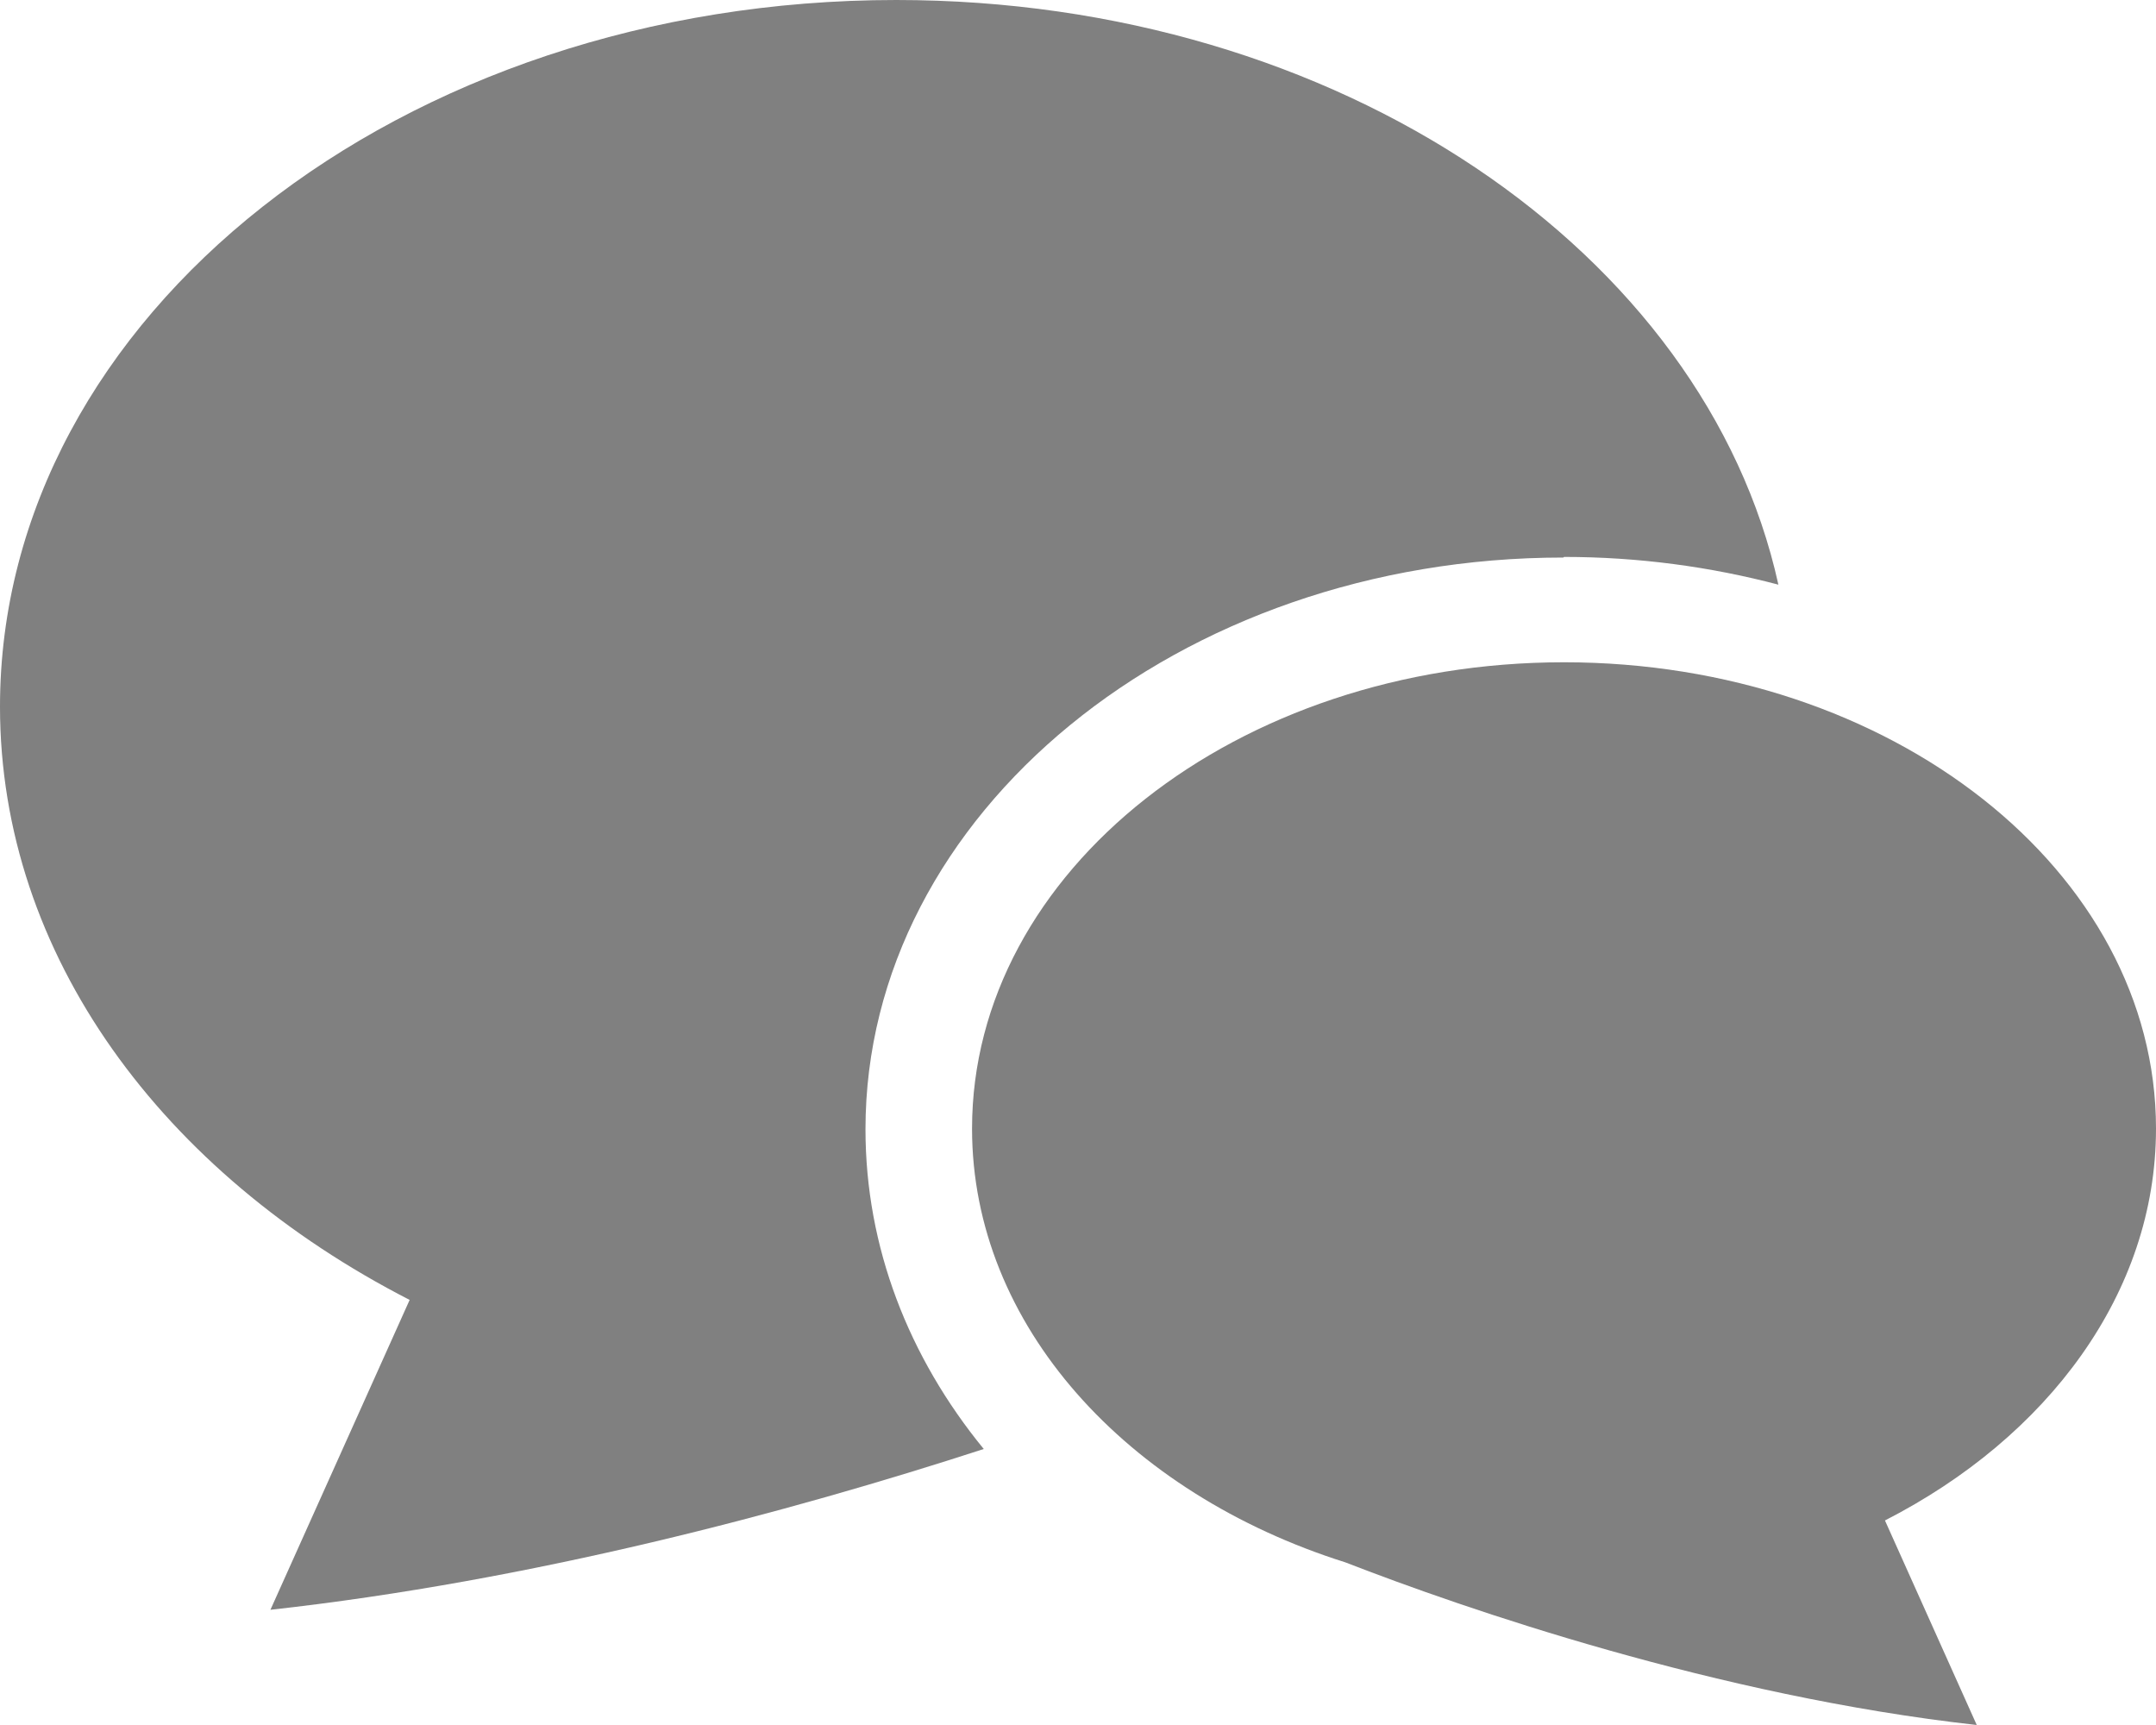
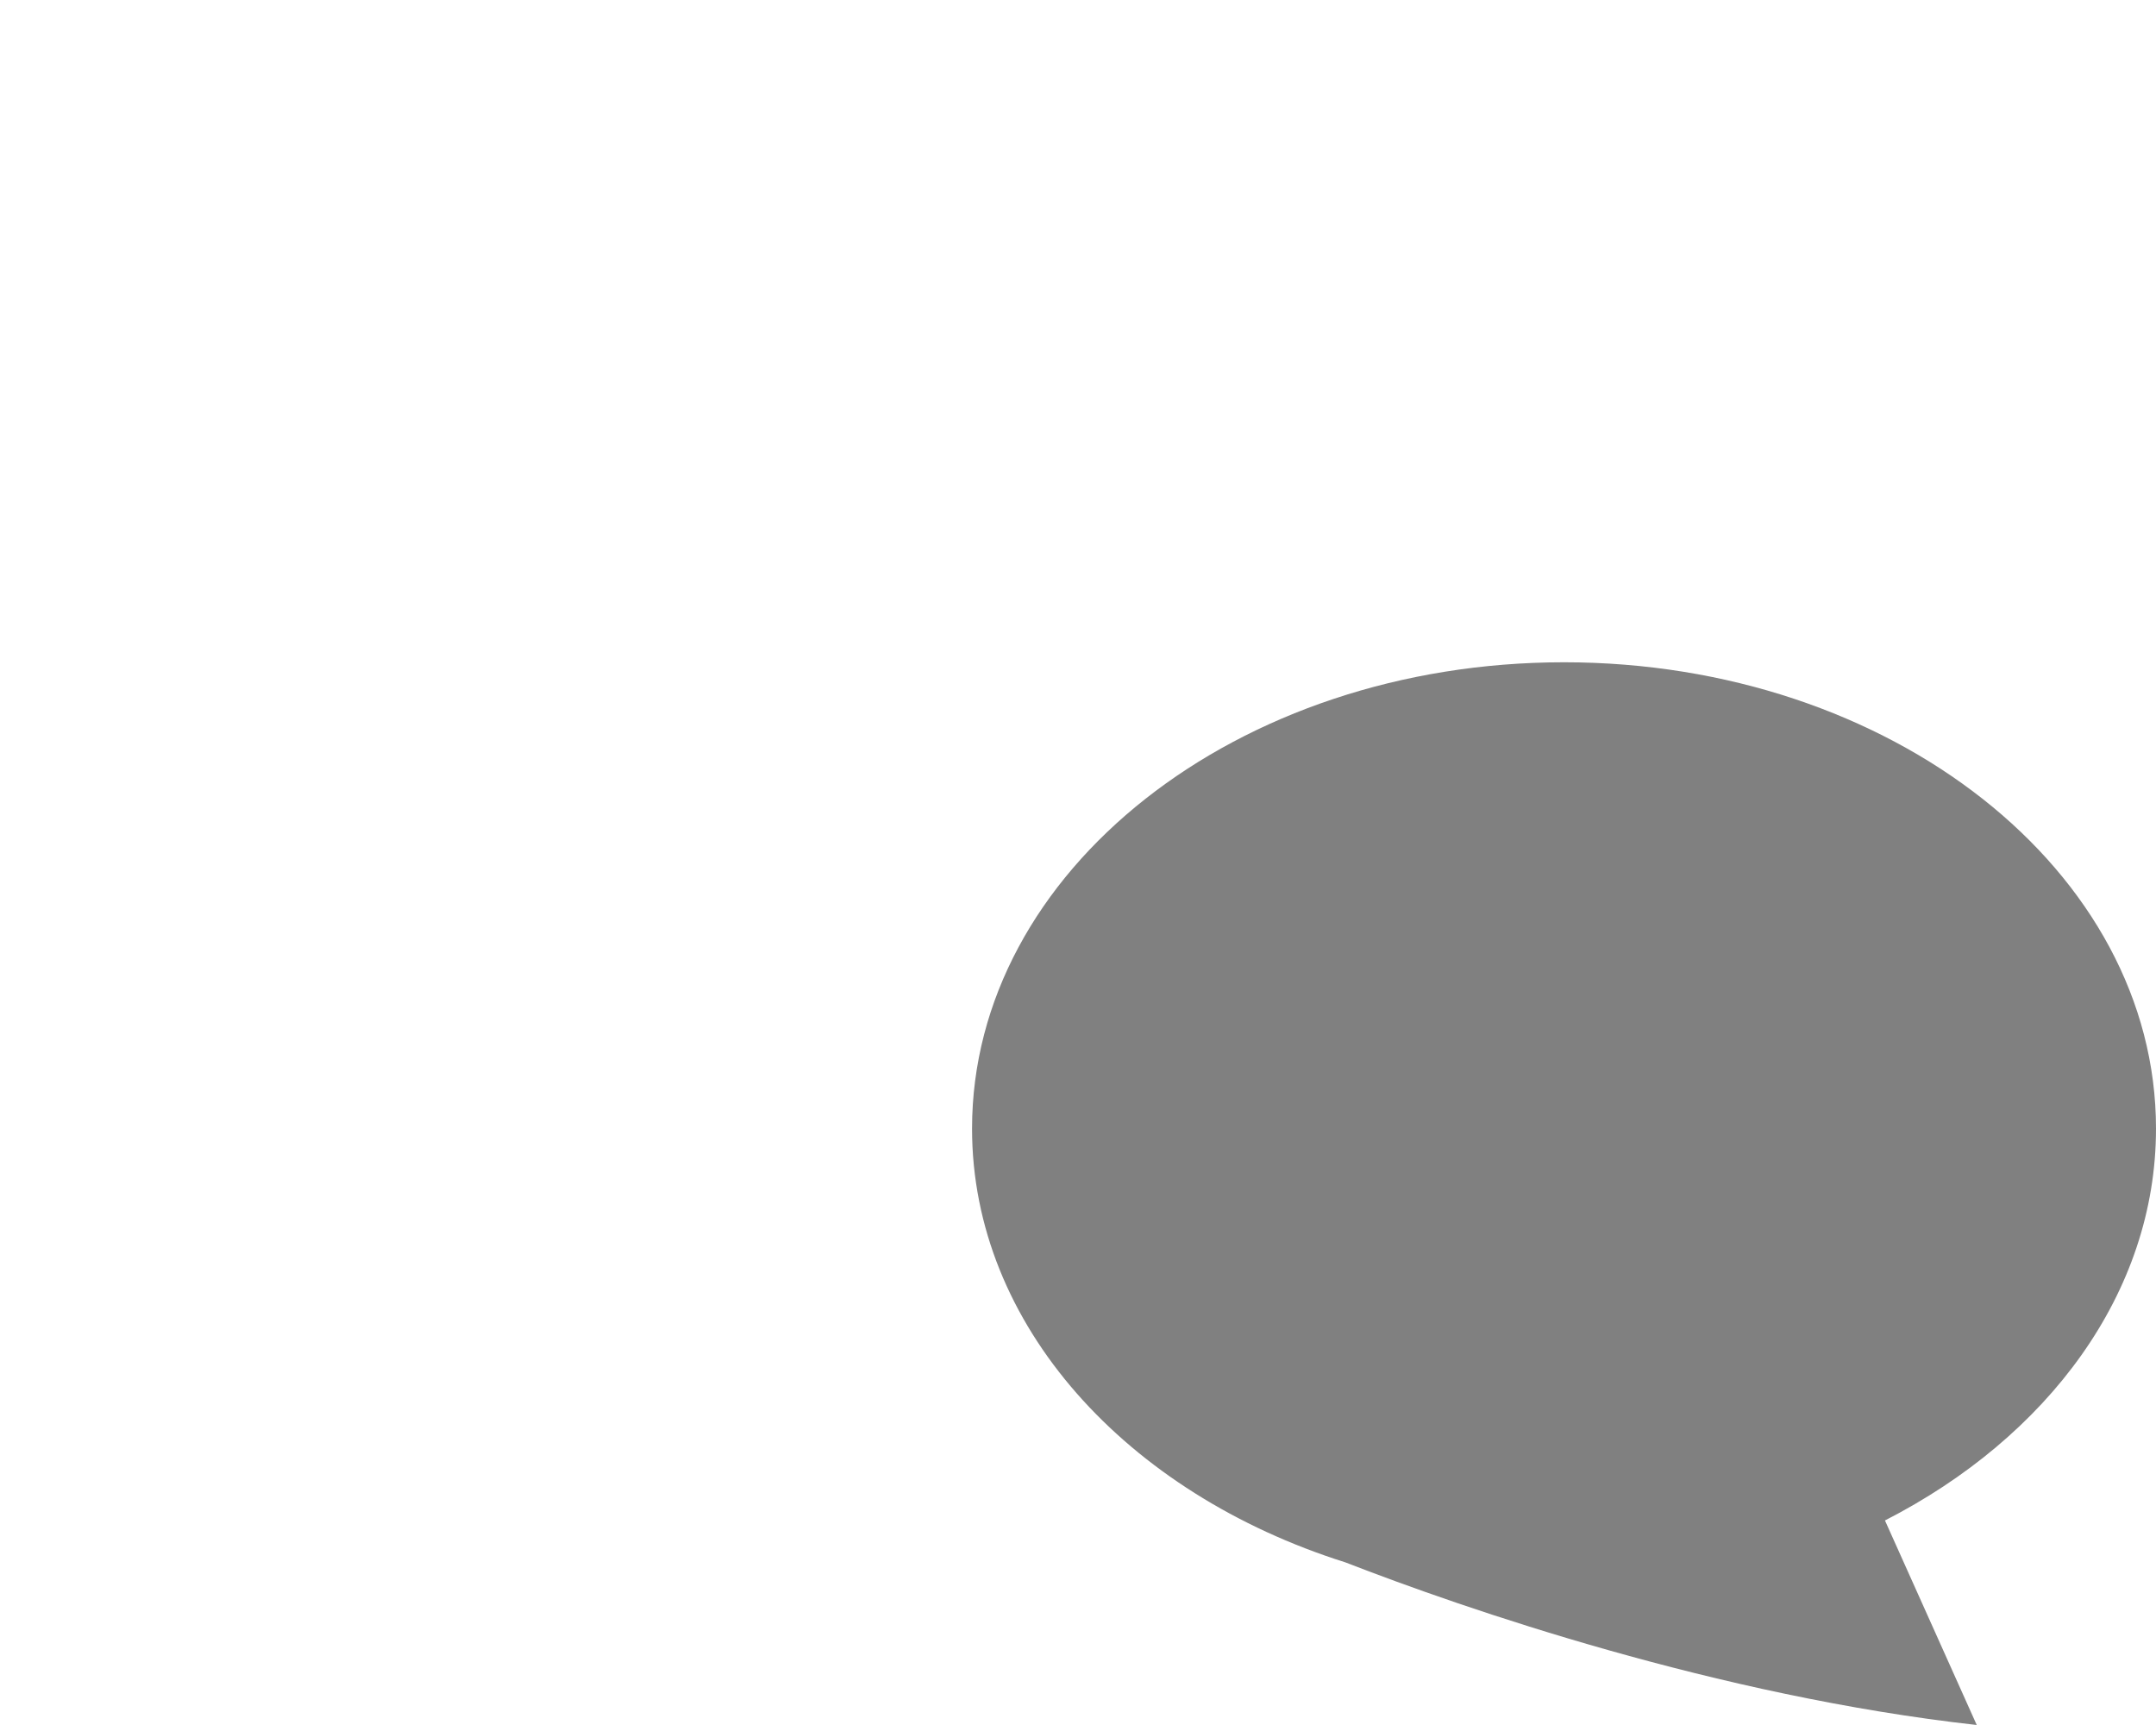
<svg xmlns="http://www.w3.org/2000/svg" id="c" viewBox="0 0 35 28">
-   <path d="M25.39,9.04c1.21,0,2.38.16,3.48.45C27.68,4.1,21.73,0,14.55,0,6.51,0,0,5.13,0,11.47c0,4.04,2.65,7.58,6.65,9.63l-2.26,5.03c4.24-.47,8.41-1.58,11.58-2.61-1.22-1.49-1.92-3.28-1.92-5.19,0-5.12,5.08-9.28,11.33-9.28Z" style="fill:gray; stroke-width:0px;" />
  <path d="M35,18.32c0-4.18-4.3-7.57-9.61-7.57s-9.61,3.39-9.61,7.57c0,3.19,2.51,5.92,6.06,7.04,1.93.75,6.04,2.17,10.25,2.64l-1.49-3.32c2.64-1.35,4.4-3.69,4.4-6.36Z" style="fill:gray; stroke-width:0px;" />
</svg>